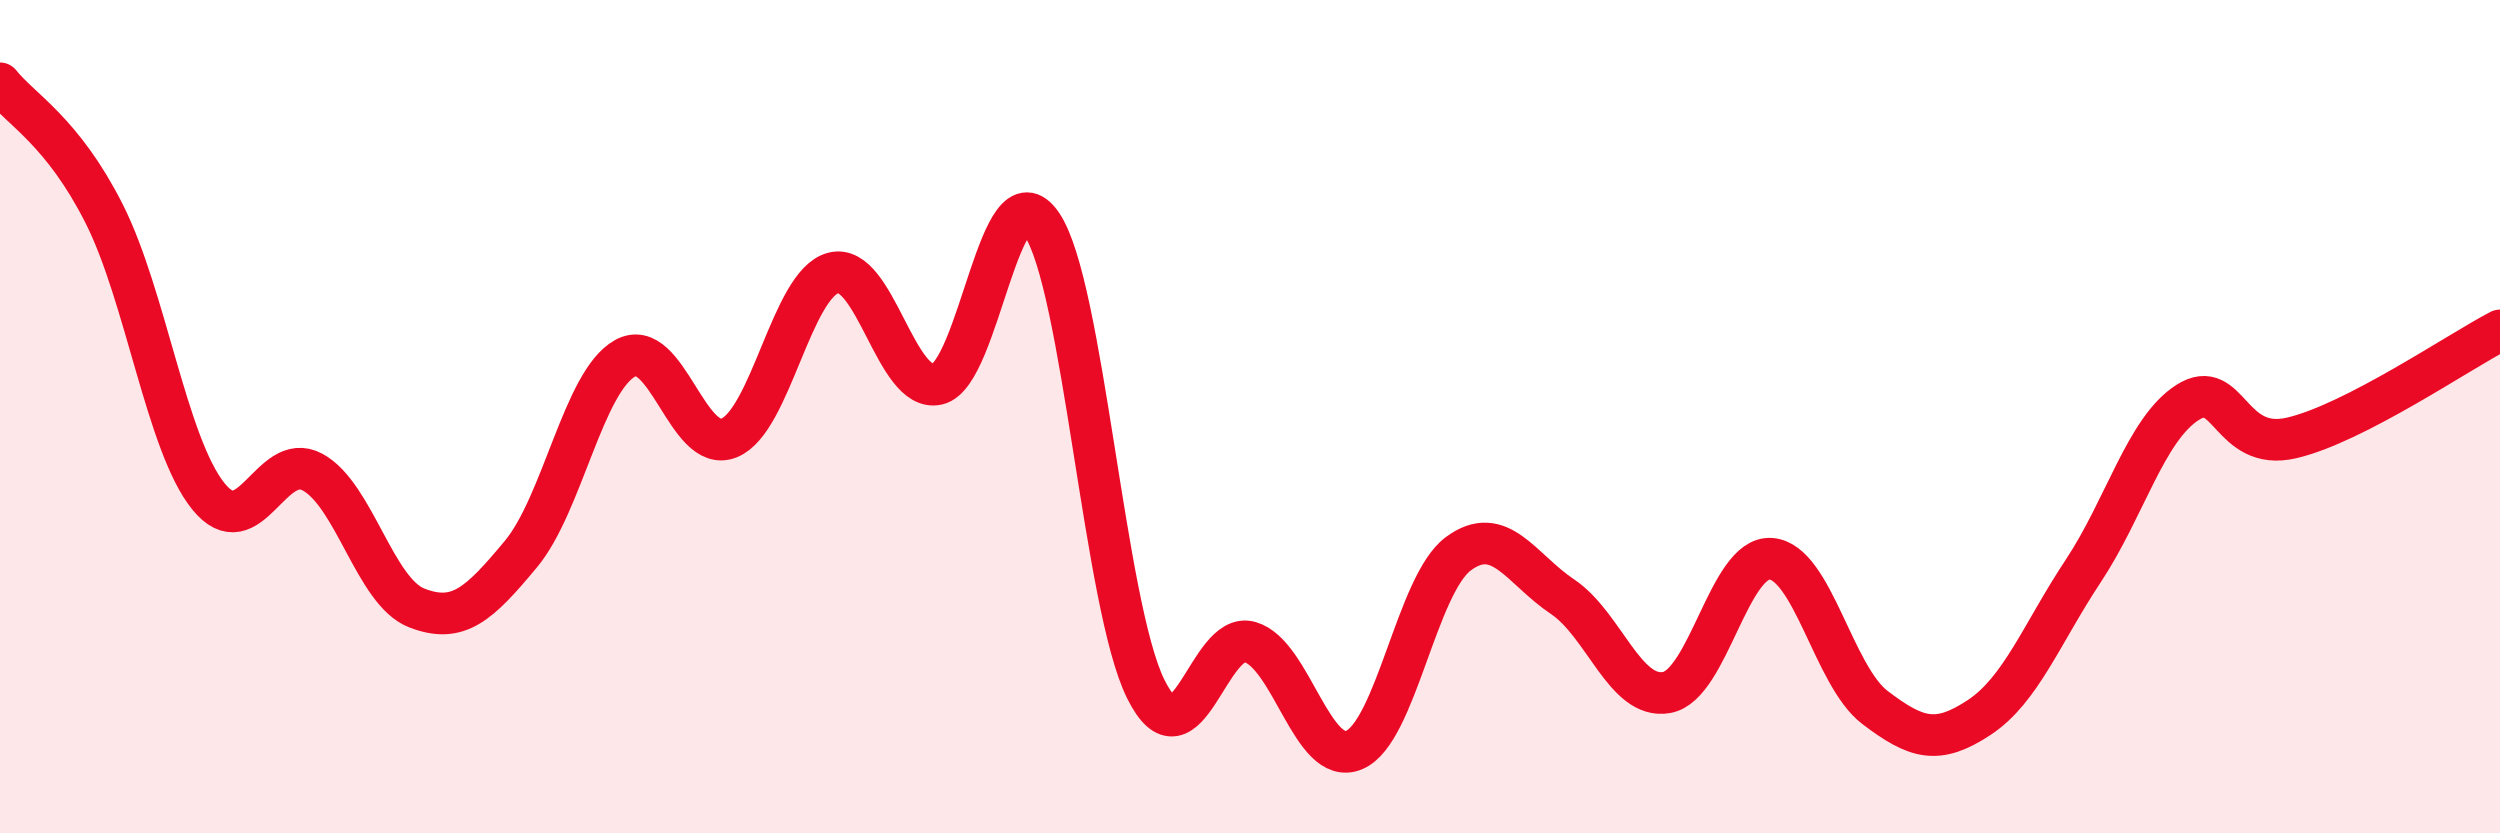
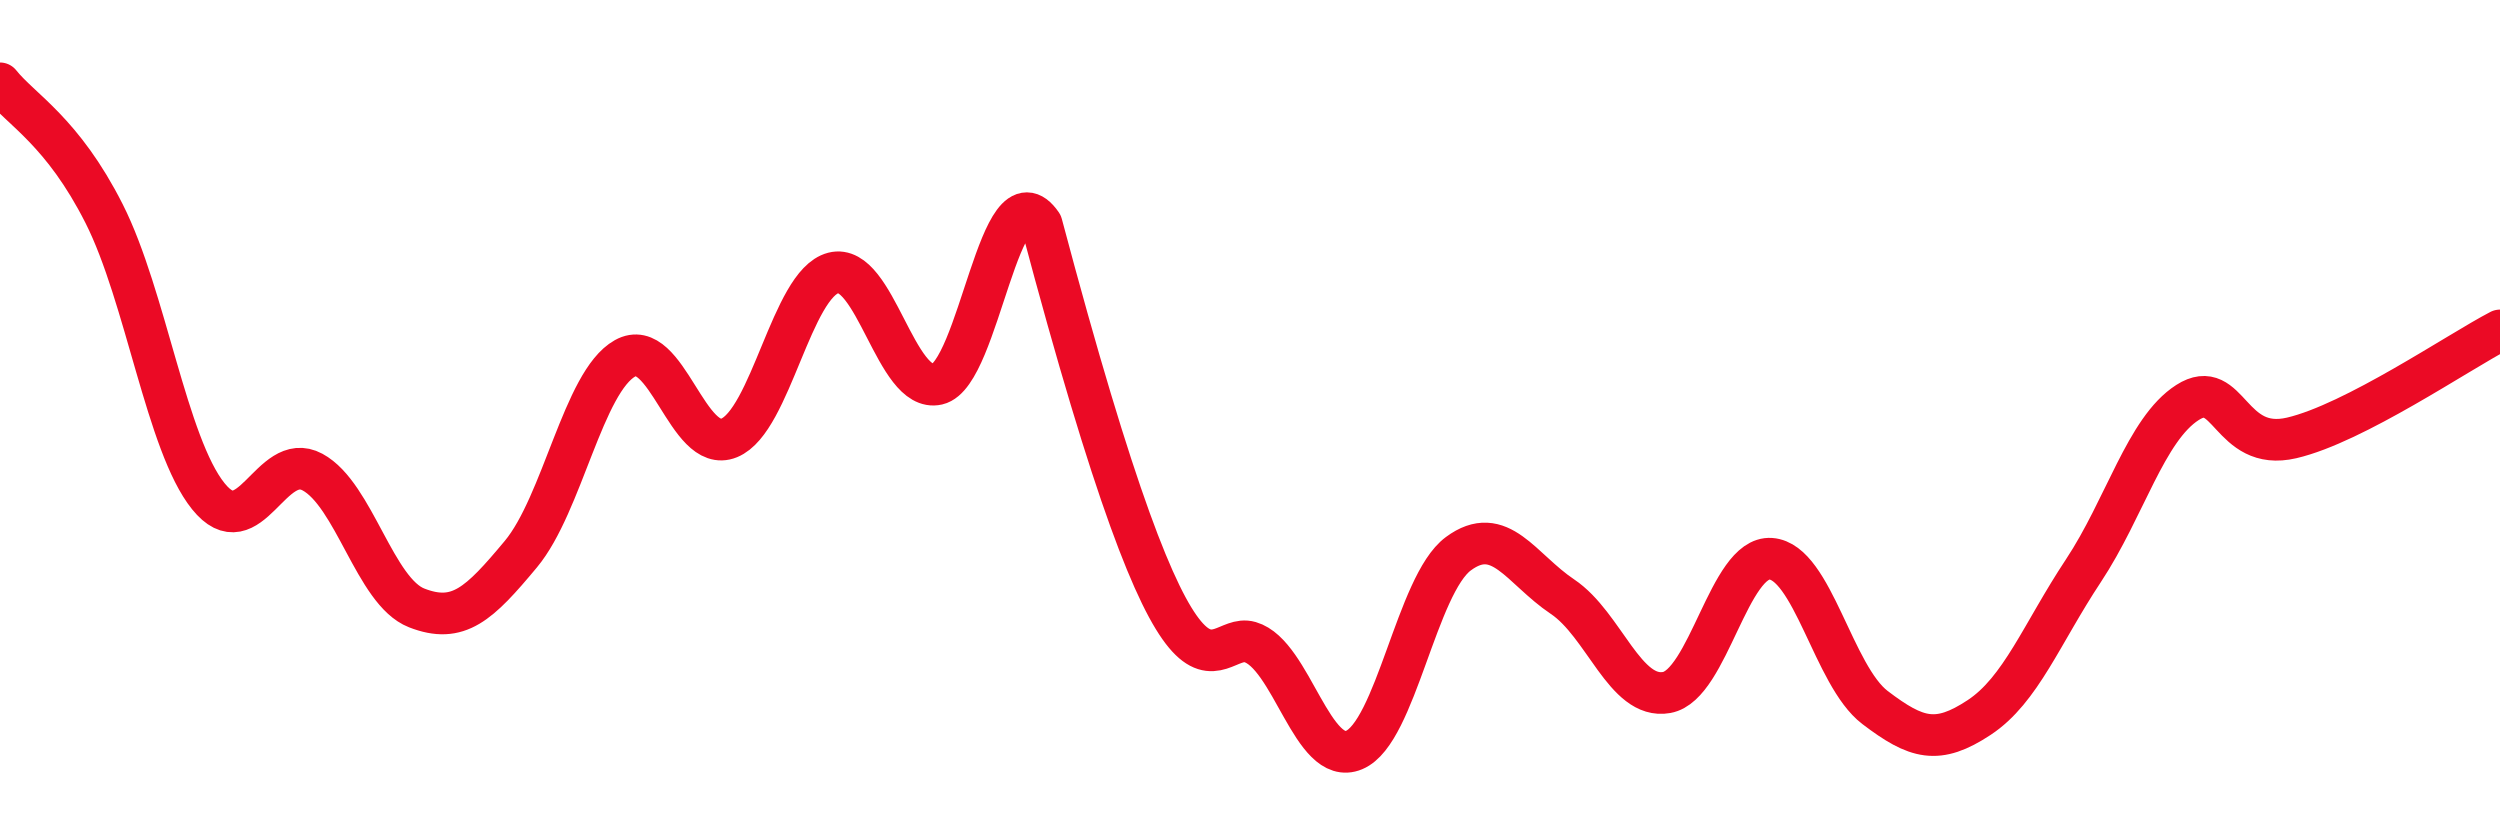
<svg xmlns="http://www.w3.org/2000/svg" width="60" height="20" viewBox="0 0 60 20">
-   <path d="M 0,2 C 0.5,2.63 1.5,3.15 2.5,5.13 C 3.5,7.11 4,10.67 5,11.91 C 6,13.15 6.5,10.79 7.5,11.33 C 8.5,11.87 9,14.2 10,14.59 C 11,14.98 11.5,14.5 12.5,13.3 C 13.5,12.1 14,9.16 15,8.6 C 16,8.04 16.5,10.92 17.5,10.51 C 18.5,10.1 19,6.81 20,6.55 C 21,6.29 21.5,9.45 22.5,9.22 C 23.5,8.99 24,3.92 25,5.38 C 26,6.84 26.5,14.53 27.5,16.54 C 28.5,18.55 29,15.12 30,15.41 C 31,15.7 31.5,18.42 32.5,18 C 33.5,17.58 34,14.03 35,13.29 C 36,12.55 36.5,13.65 37.5,14.32 C 38.5,14.99 39,16.8 40,16.62 C 41,16.44 41.5,13.34 42.5,13.41 C 43.5,13.48 44,16.22 45,16.98 C 46,17.74 46.5,17.88 47.5,17.22 C 48.5,16.56 49,15.21 50,13.7 C 51,12.19 51.5,10.3 52.5,9.66 C 53.5,9.02 53.5,10.86 55,10.51 C 56.5,10.16 59,8.45 60,7.93L60 20L0 20Z" fill="#EB0A25" opacity="0.1" stroke-linecap="round" stroke-linejoin="round" />
-   <path d="M 0,2 C 0.5,2.63 1.5,3.15 2.5,5.13 C 3.5,7.11 4,10.67 5,11.91 C 6,13.15 6.5,10.79 7.5,11.33 C 8.5,11.87 9,14.2 10,14.59 C 11,14.98 11.5,14.5 12.5,13.3 C 13.5,12.1 14,9.16 15,8.6 C 16,8.04 16.5,10.92 17.5,10.51 C 18.5,10.1 19,6.81 20,6.55 C 21,6.29 21.5,9.45 22.5,9.22 C 23.5,8.99 24,3.92 25,5.38 C 26,6.84 26.5,14.53 27.5,16.54 C 28.5,18.55 29,15.12 30,15.41 C 31,15.7 31.5,18.42 32.5,18 C 33.5,17.58 34,14.03 35,13.29 C 36,12.55 36.5,13.65 37.5,14.32 C 38.5,14.99 39,16.8 40,16.62 C 41,16.44 41.5,13.34 42.5,13.41 C 43.5,13.48 44,16.22 45,16.98 C 46,17.74 46.5,17.88 47.5,17.22 C 48.5,16.56 49,15.21 50,13.7 C 51,12.19 51.5,10.3 52.5,9.66 C 53.5,9.02 53.5,10.86 55,10.51 C 56.5,10.16 59,8.45 60,7.93" stroke="#EB0A25" stroke-width="1" fill="none" stroke-linecap="round" stroke-linejoin="round" />
+   <path d="M 0,2 C 0.5,2.63 1.5,3.15 2.5,5.13 C 3.5,7.11 4,10.67 5,11.91 C 6,13.15 6.5,10.79 7.5,11.33 C 8.5,11.87 9,14.2 10,14.59 C 11,14.98 11.5,14.5 12.5,13.3 C 13.5,12.1 14,9.16 15,8.6 C 16,8.04 16.5,10.92 17.5,10.51 C 18.5,10.1 19,6.81 20,6.55 C 21,6.29 21.5,9.45 22.5,9.22 C 23.5,8.99 24,3.92 25,5.38 C 28.5,18.55 29,15.12 30,15.41 C 31,15.7 31.5,18.42 32.5,18 C 33.5,17.58 34,14.03 35,13.29 C 36,12.55 36.5,13.65 37.5,14.32 C 38.5,14.99 39,16.8 40,16.62 C 41,16.44 41.5,13.34 42.5,13.41 C 43.5,13.48 44,16.22 45,16.98 C 46,17.74 46.5,17.88 47.5,17.22 C 48.5,16.56 49,15.21 50,13.7 C 51,12.19 51.5,10.3 52.5,9.66 C 53.5,9.02 53.5,10.86 55,10.51 C 56.5,10.16 59,8.45 60,7.93" stroke="#EB0A25" stroke-width="1" fill="none" stroke-linecap="round" stroke-linejoin="round" />
</svg>